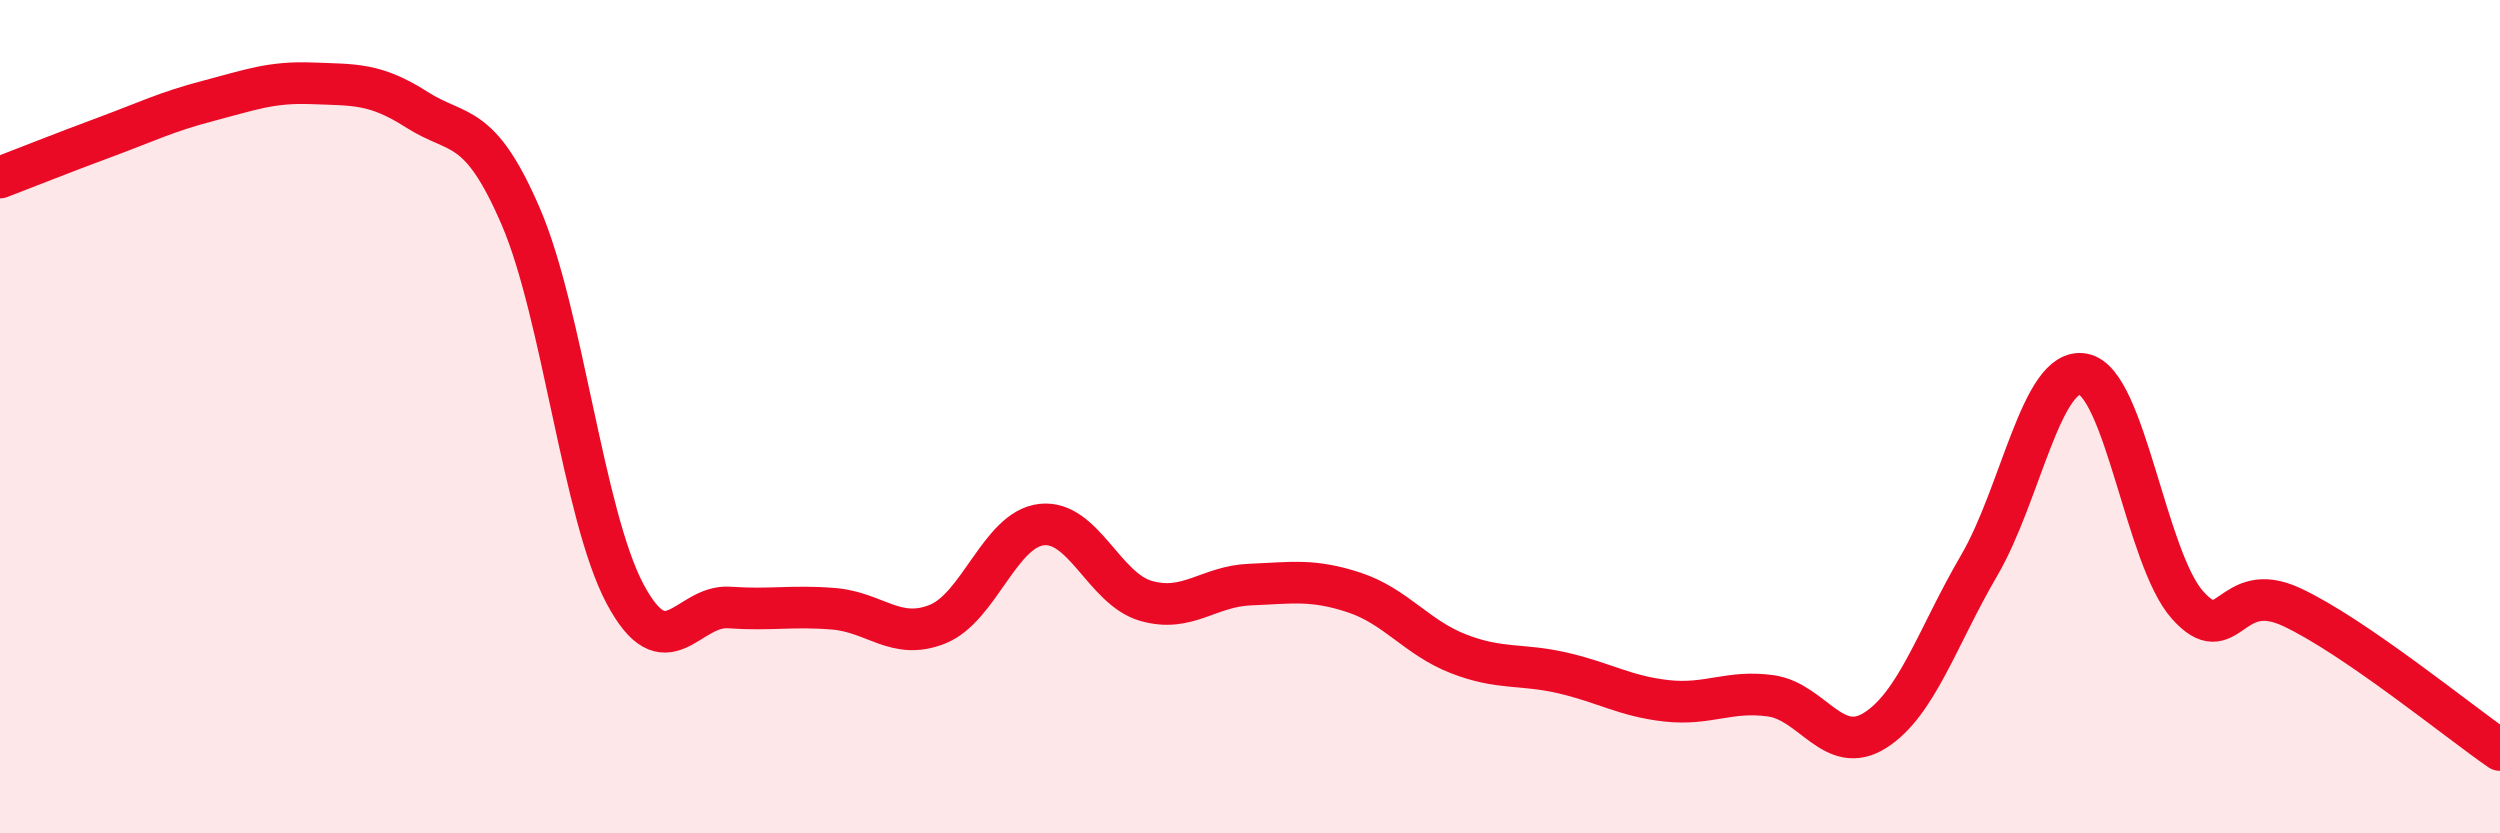
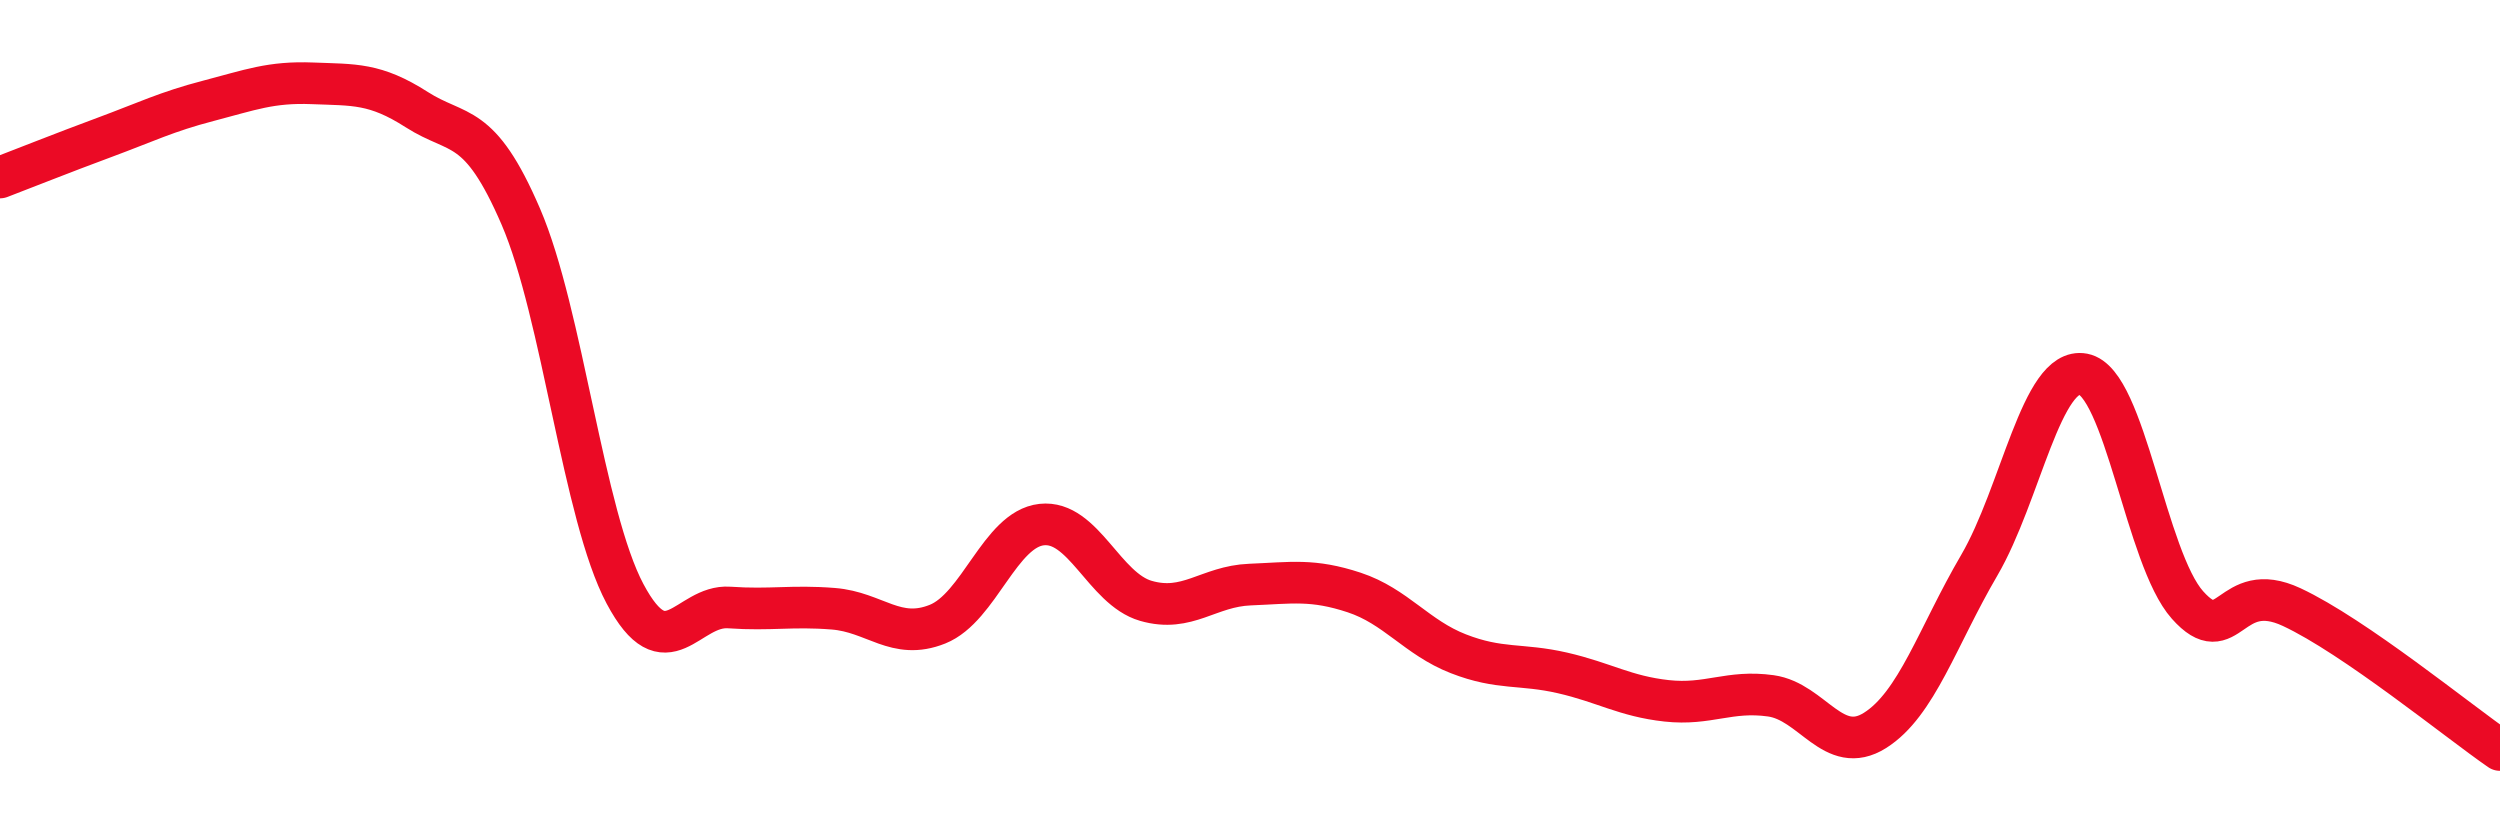
<svg xmlns="http://www.w3.org/2000/svg" width="60" height="20" viewBox="0 0 60 20">
-   <path d="M 0,4.26 C 0.5,4.07 1.5,3.67 2.5,3.3 C 3.5,2.93 4,2.68 5,2.42 C 6,2.16 6.5,1.96 7.5,2 C 8.5,2.04 9,1.99 10,2.63 C 11,3.27 11.5,2.88 12.5,5.2 C 13.5,7.52 14,12.37 15,14.25 C 16,16.13 16.5,14.51 17.5,14.58 C 18.5,14.65 19,14.53 20,14.61 C 21,14.69 21.5,15.38 22.5,14.98 C 23.5,14.58 24,12.7 25,12.59 C 26,12.48 26.5,14.13 27.5,14.42 C 28.5,14.71 29,14.07 30,14.03 C 31,13.99 31.5,13.89 32.5,14.22 C 33.5,14.55 34,15.3 35,15.69 C 36,16.08 36.5,15.92 37.5,16.15 C 38.5,16.38 39,16.71 40,16.82 C 41,16.93 41.5,16.56 42.5,16.7 C 43.5,16.84 44,18.16 45,17.53 C 46,16.9 46.5,15.28 47.5,13.57 C 48.5,11.86 49,8.79 50,8.98 C 51,9.17 51.5,13.4 52.5,14.52 C 53.5,15.64 53.5,13.87 55,14.57 C 56.5,15.27 59,17.31 60,18L60 20L0 20Z" fill="#EB0A25" opacity="0.1" stroke-linecap="round" stroke-linejoin="round" />
  <path d="M 0,4.26 C 0.5,4.07 1.5,3.67 2.5,3.3 C 3.5,2.93 4,2.68 5,2.42 C 6,2.16 6.5,1.96 7.5,2 C 8.5,2.04 9,1.99 10,2.63 C 11,3.27 11.5,2.88 12.5,5.2 C 13.5,7.52 14,12.37 15,14.25 C 16,16.13 16.5,14.51 17.5,14.58 C 18.5,14.65 19,14.53 20,14.61 C 21,14.69 21.5,15.38 22.5,14.98 C 23.5,14.58 24,12.7 25,12.59 C 26,12.48 26.5,14.13 27.5,14.42 C 28.5,14.71 29,14.07 30,14.03 C 31,13.99 31.5,13.89 32.5,14.22 C 33.5,14.55 34,15.3 35,15.69 C 36,16.08 36.5,15.92 37.5,16.15 C 38.5,16.38 39,16.71 40,16.82 C 41,16.93 41.5,16.56 42.5,16.7 C 43.5,16.84 44,18.16 45,17.53 C 46,16.9 46.5,15.28 47.5,13.57 C 48.5,11.86 49,8.79 50,8.98 C 51,9.17 51.5,13.4 52.5,14.52 C 53.5,15.64 53.5,13.87 55,14.57 C 56.5,15.27 59,17.31 60,18" stroke="#EB0A25" stroke-width="1" fill="none" stroke-linecap="round" stroke-linejoin="round" />
</svg>